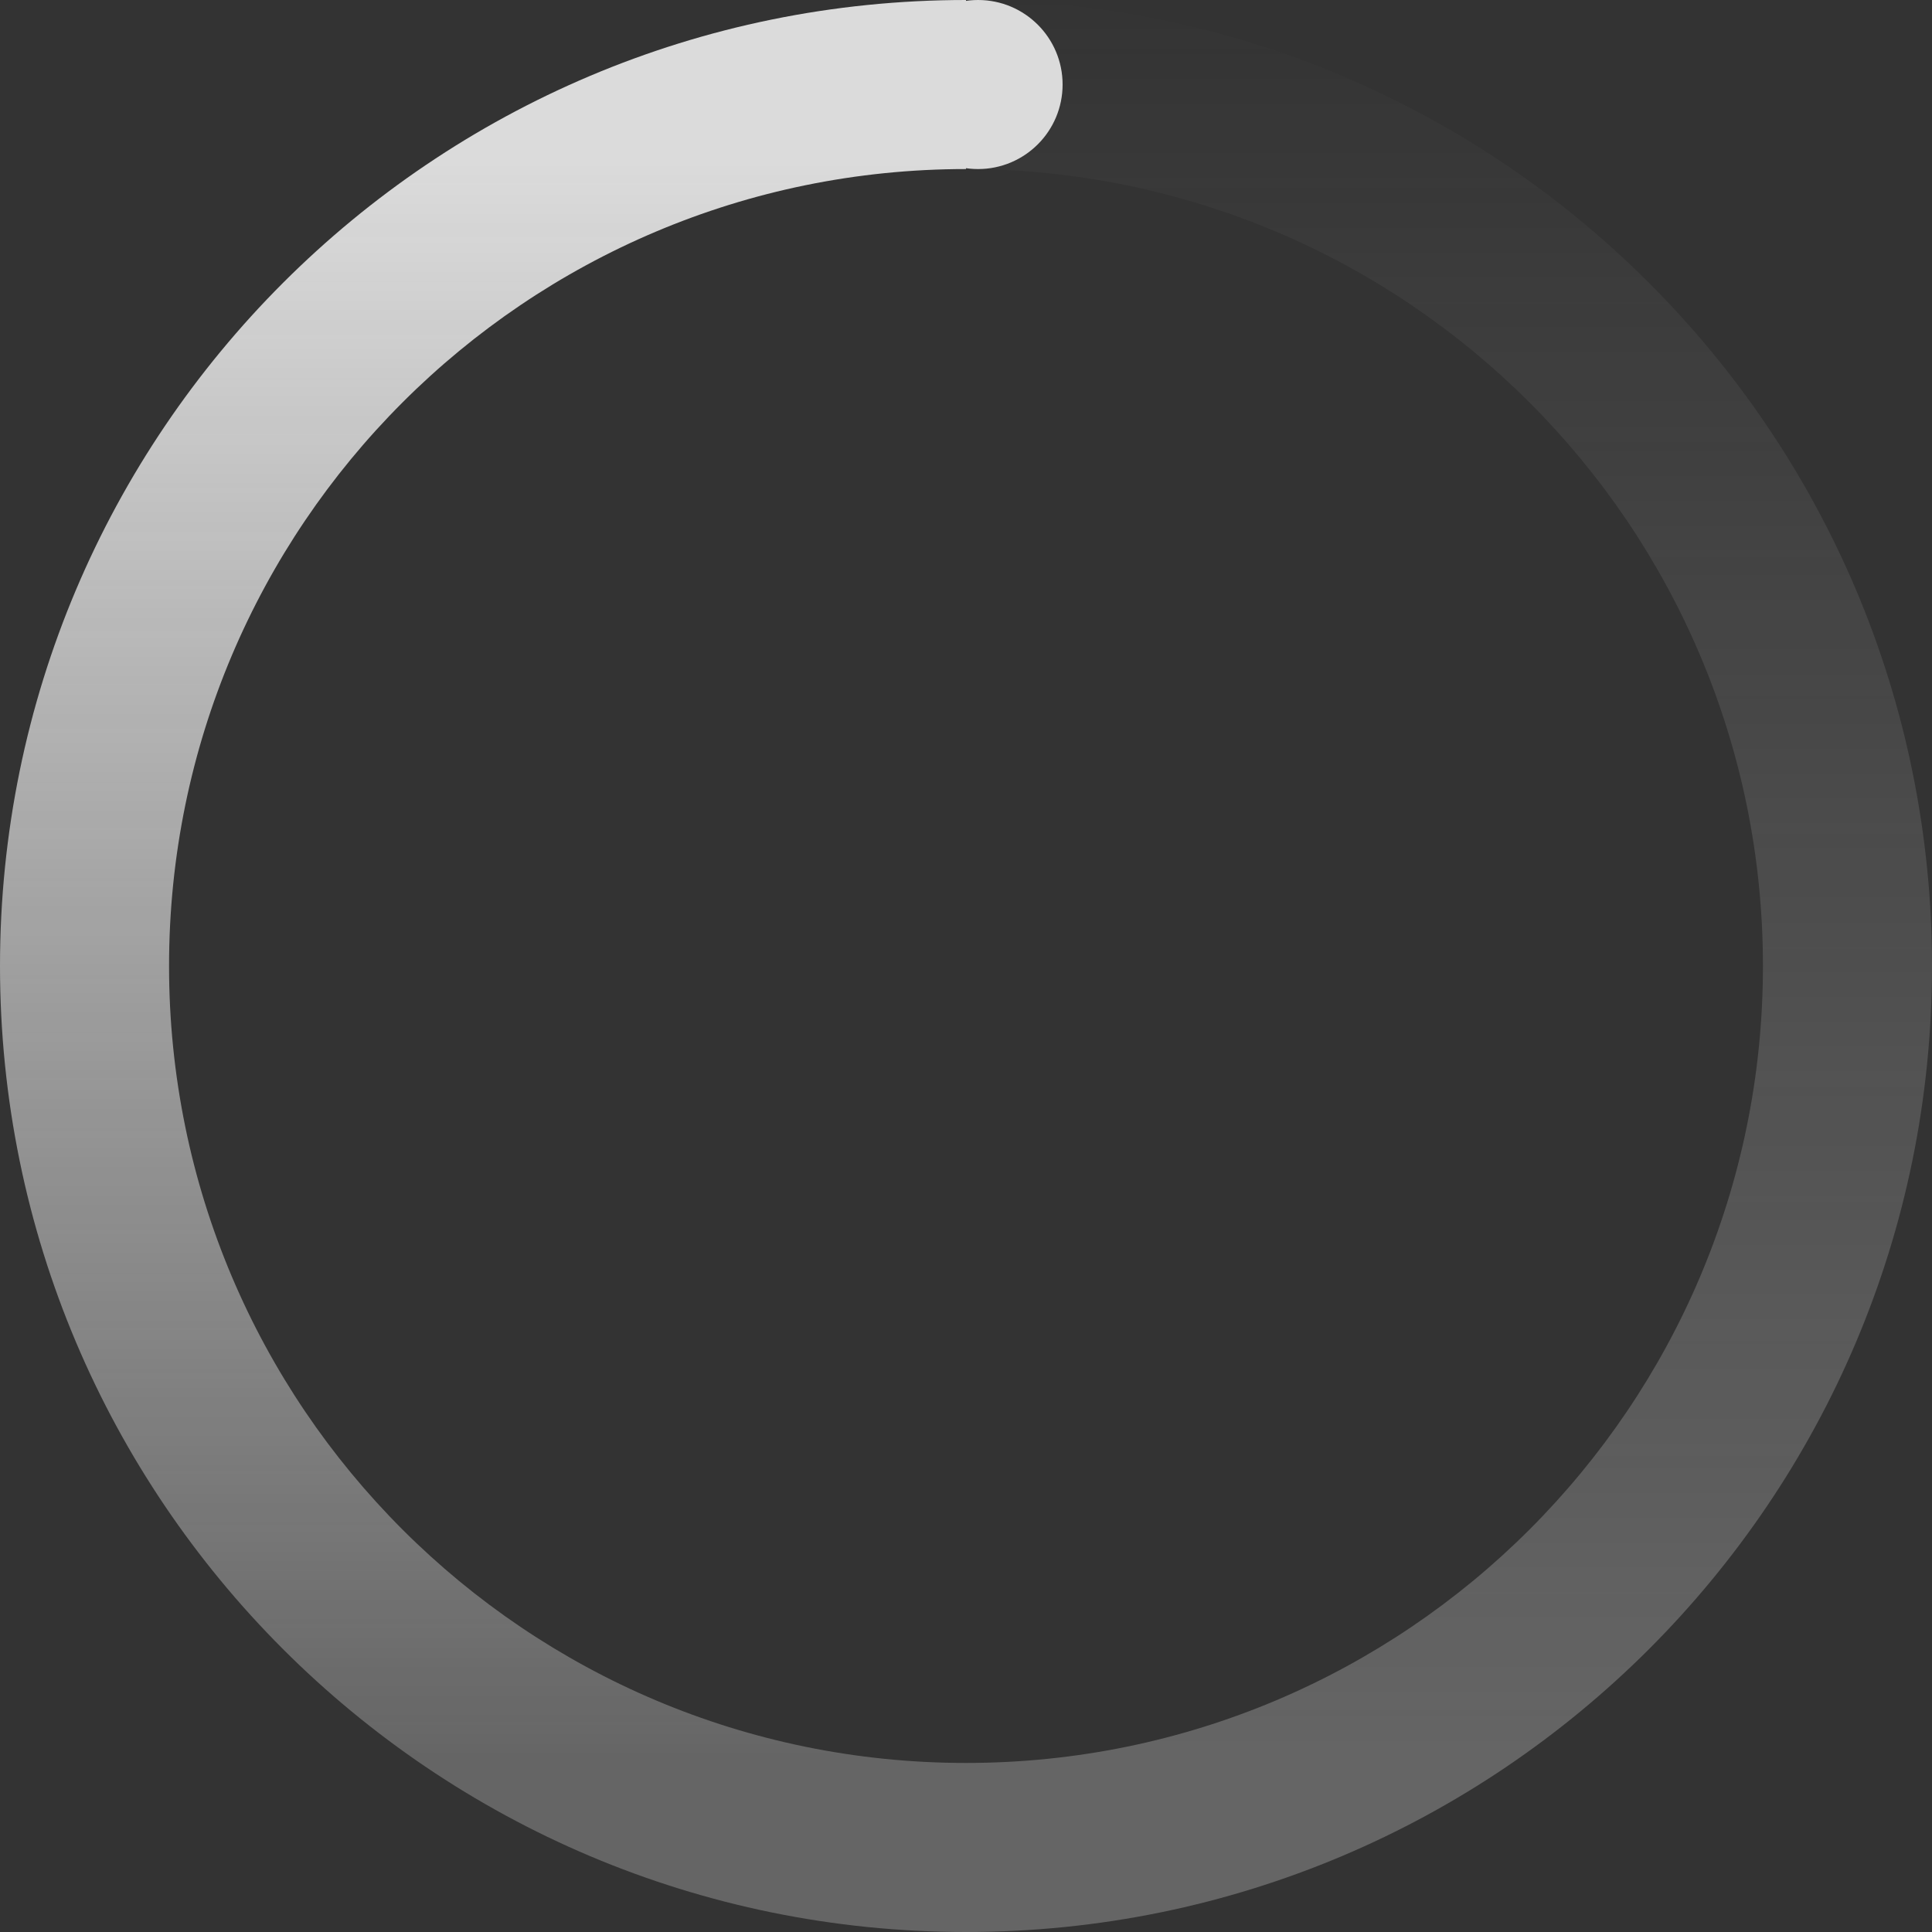
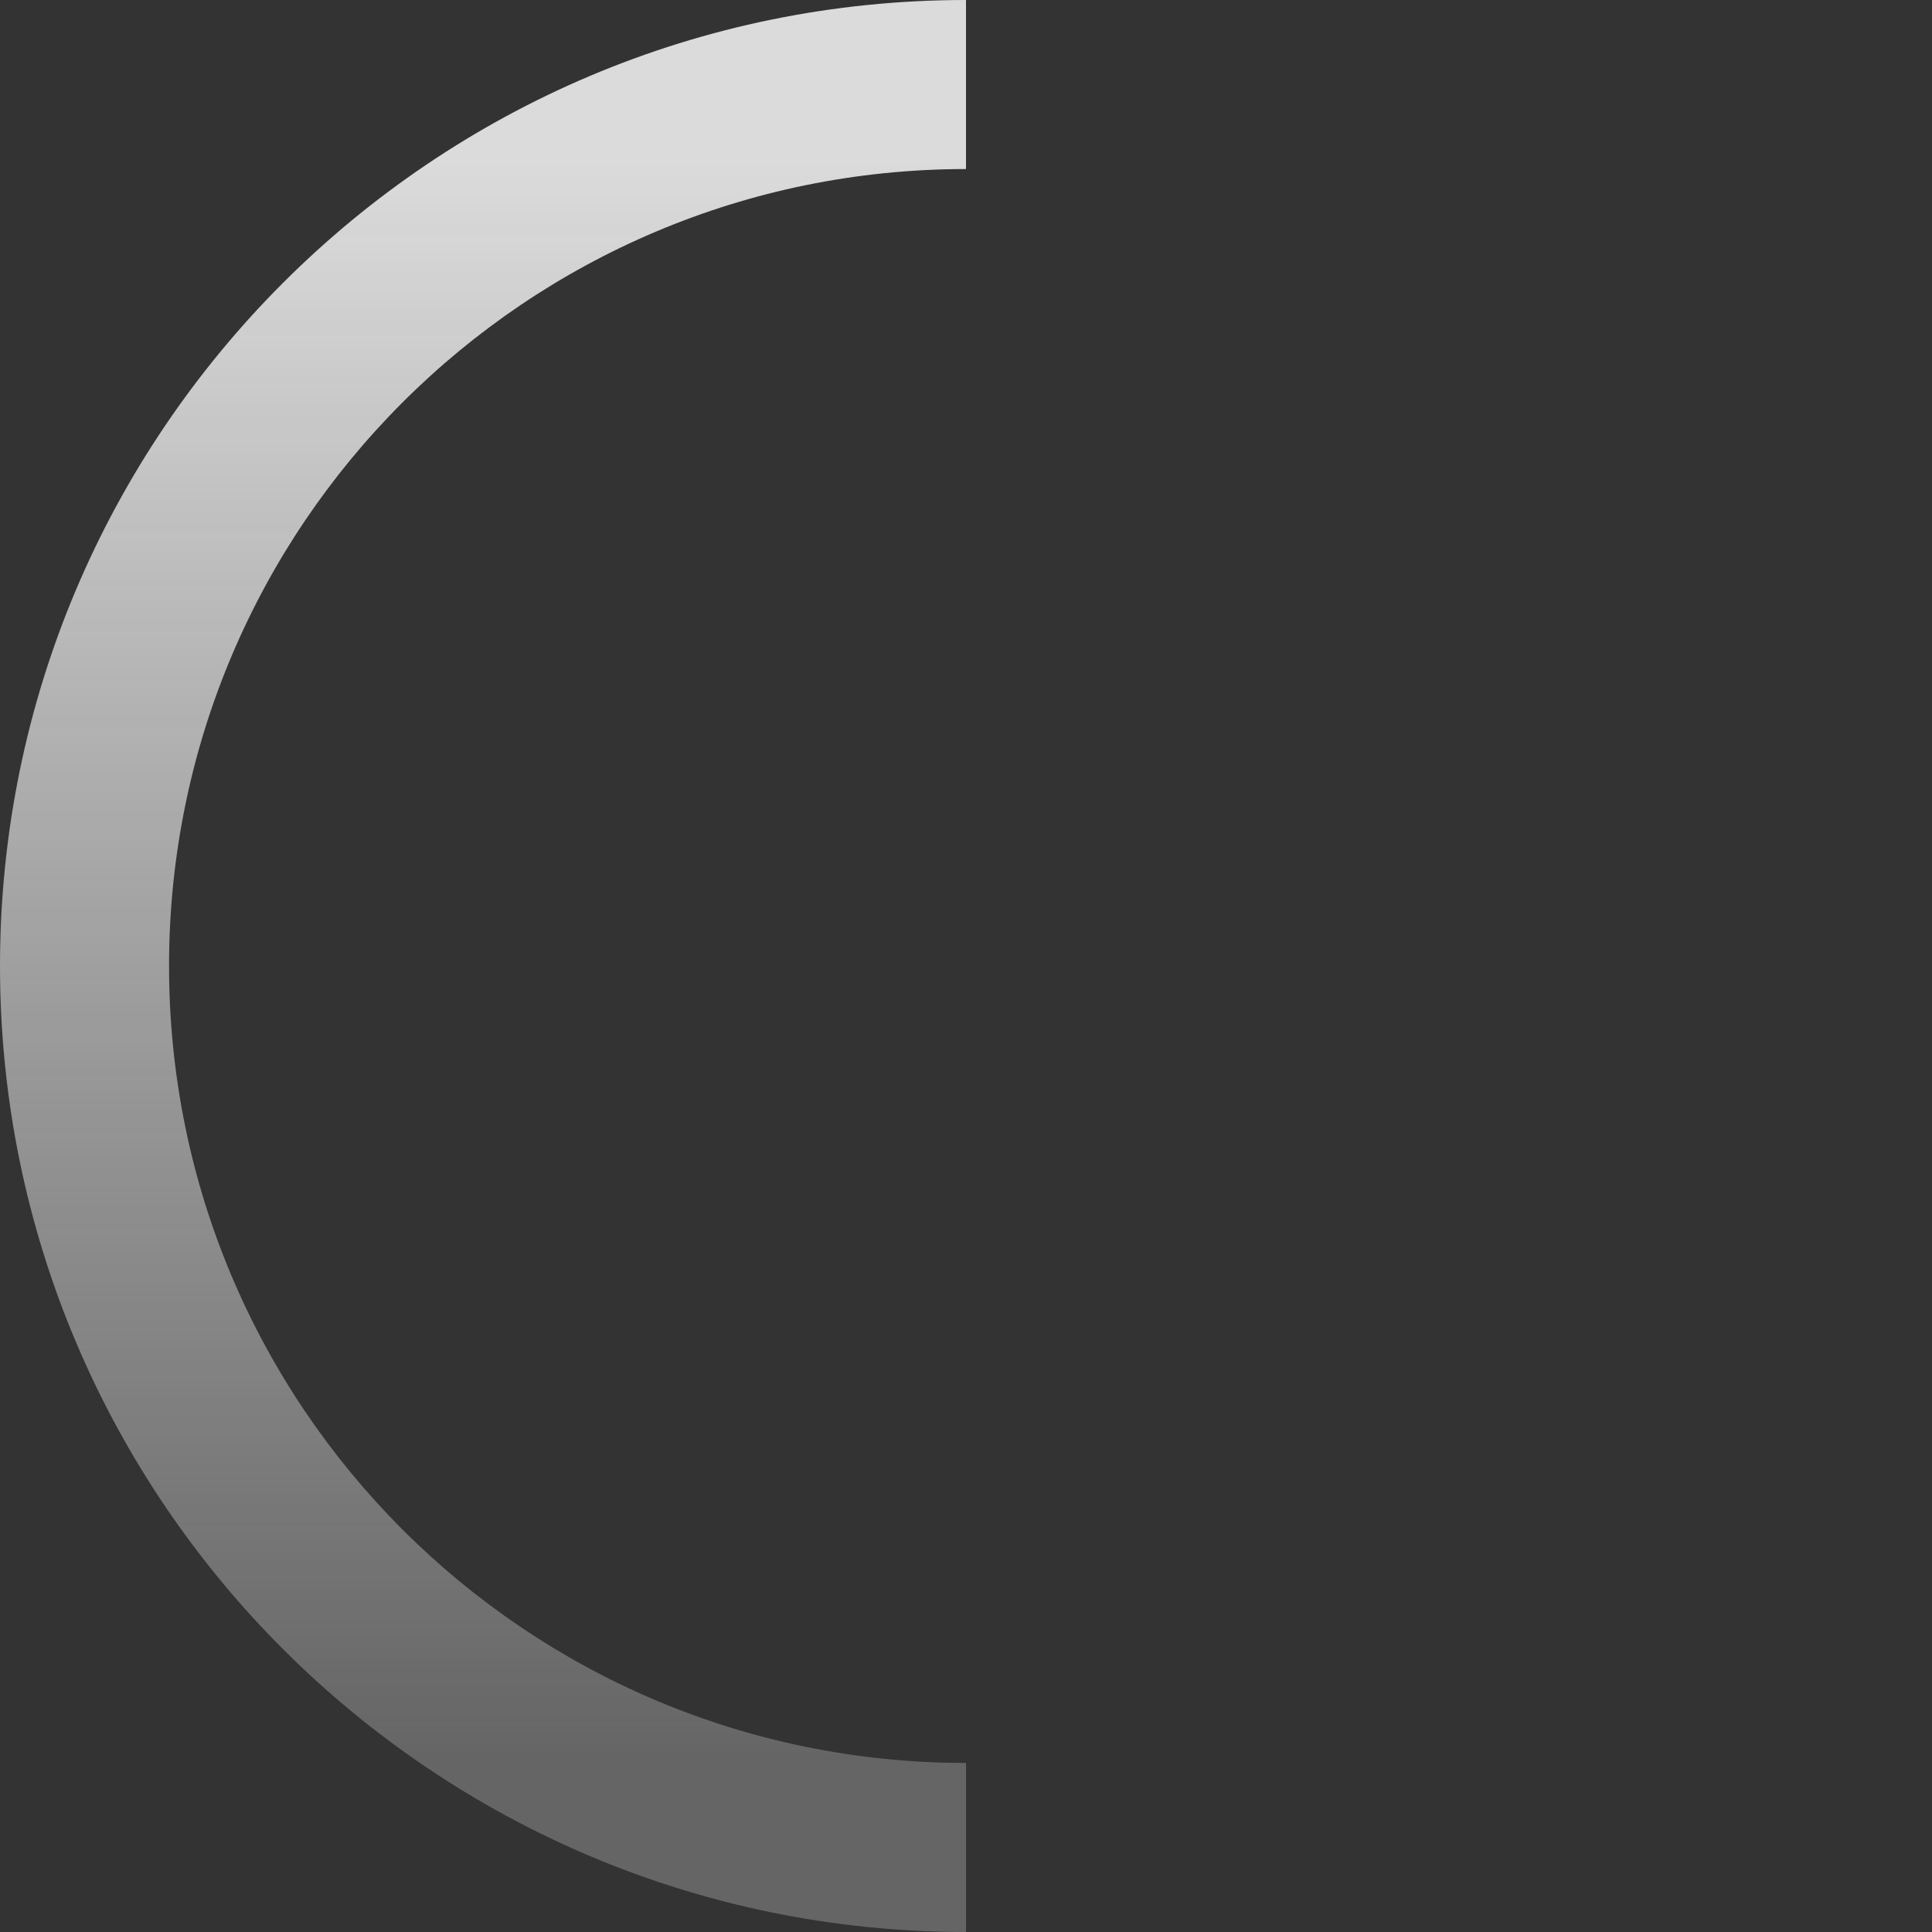
<svg xmlns="http://www.w3.org/2000/svg" width="80" height="80" viewBox="0 0 80 80">
  <rect x="0" y="0" width="80" height="80" fill="#333333" stroke="none" />
  <defs>
    <linearGradient id="42ecdbc5-cb5f-41dc-88b6-1ee9f740fee0-a" x1="94.087%" x2="94.087%" y1="0%" y2="90.559%">
      <stop offset="0%" stop-color="#EDEDED" stop-opacity="0" />
      <stop offset="100%" stop-color="#EDEDED" stop-opacity=".3" />
    </linearGradient>
    <linearGradient id="42ecdbc5-cb5f-41dc-88b6-1ee9f740fee0-b" x1="100%" x2="100%" y1="8.674%" y2="90.629%">
      <stop offset="0%" stop-color="#EDEDED" />
      <stop offset="100%" stop-color="#EDEDED" stop-opacity=".3" />
    </linearGradient>
  </defs>
  <g fill="none" opacity=".9">
-     <path fill="url(#42ecdbc5-cb5f-41dc-88b6-1ee9f740fee0-a)" d="M40 0c22.091 0 40 17.909 40 40S62.091 80 40 80v-7c18.225 0 33-14.775 33-33S58.225 7 40 7V0z" />
    <path fill="url(#42ecdbc5-cb5f-41dc-88b6-1ee9f740fee0-b)" d="M40 0v7C21.775 7 7 21.775 7 40s14.775 33 33 33v7C17.909 80 0 62.091 0 40S17.909 0 40 0z" />
-     <circle cx="40.5" cy="3.5" r="3.5" fill="#EDEDED" />
  </g>
</svg>